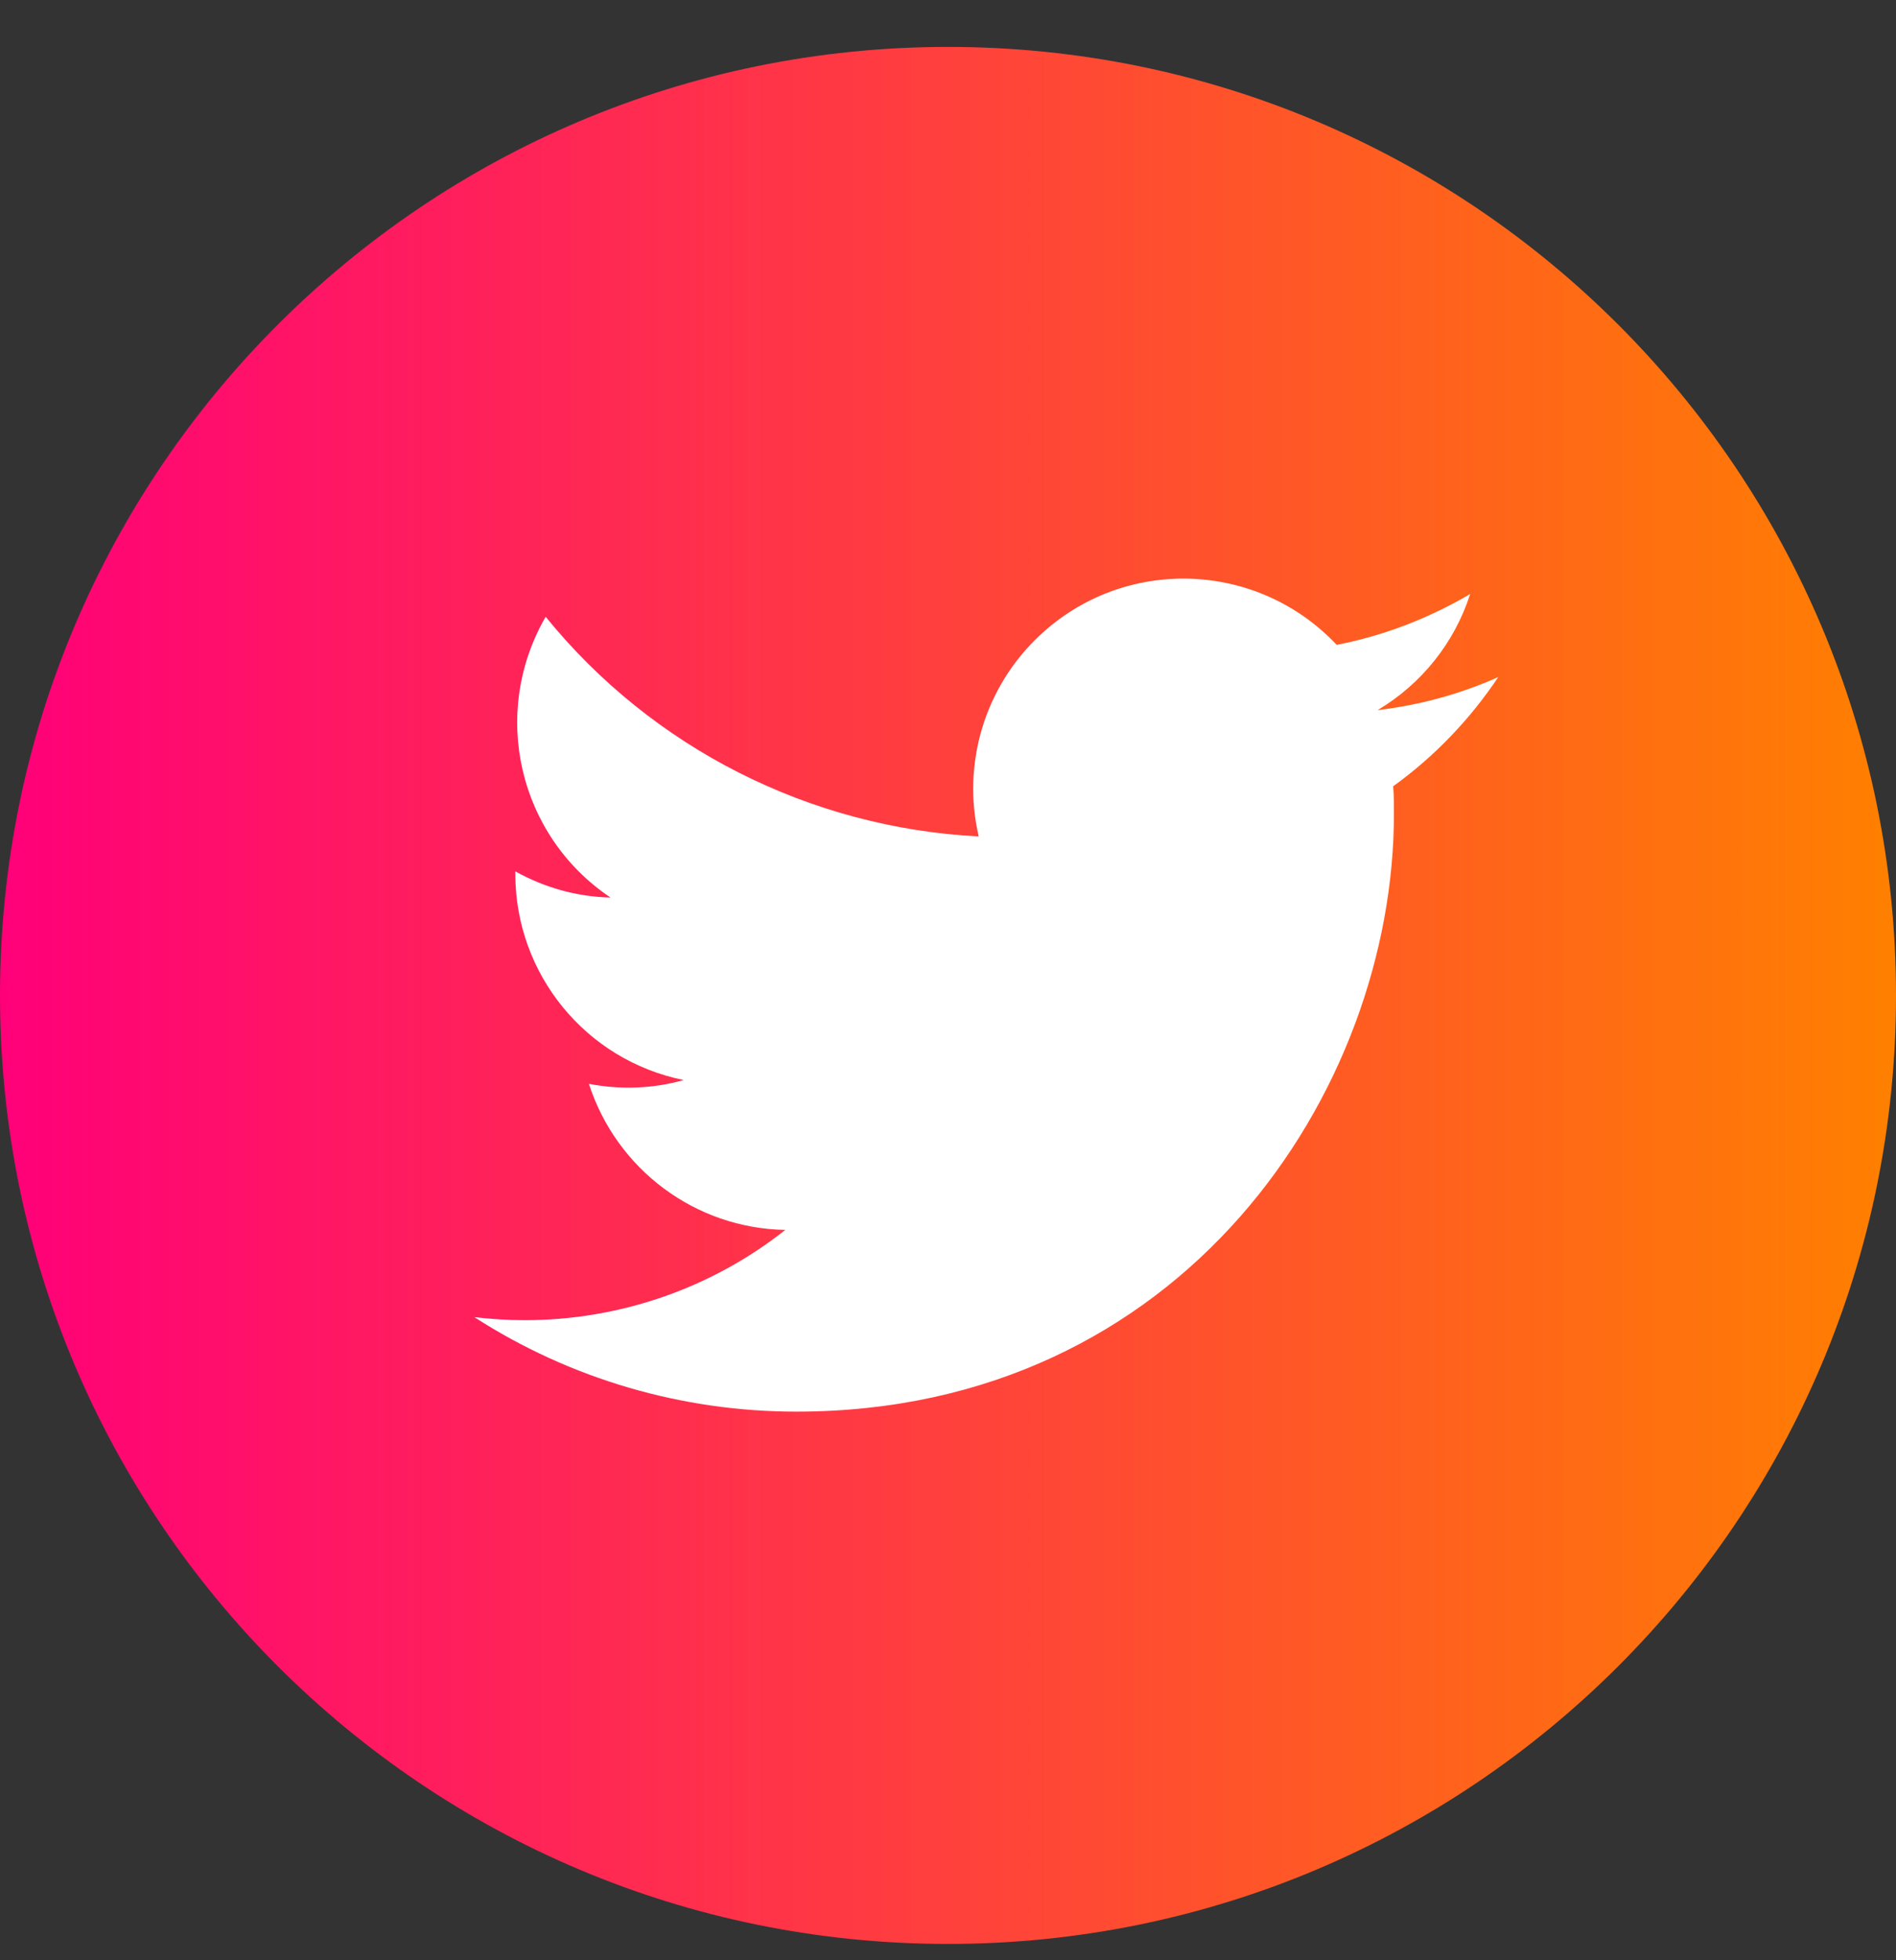
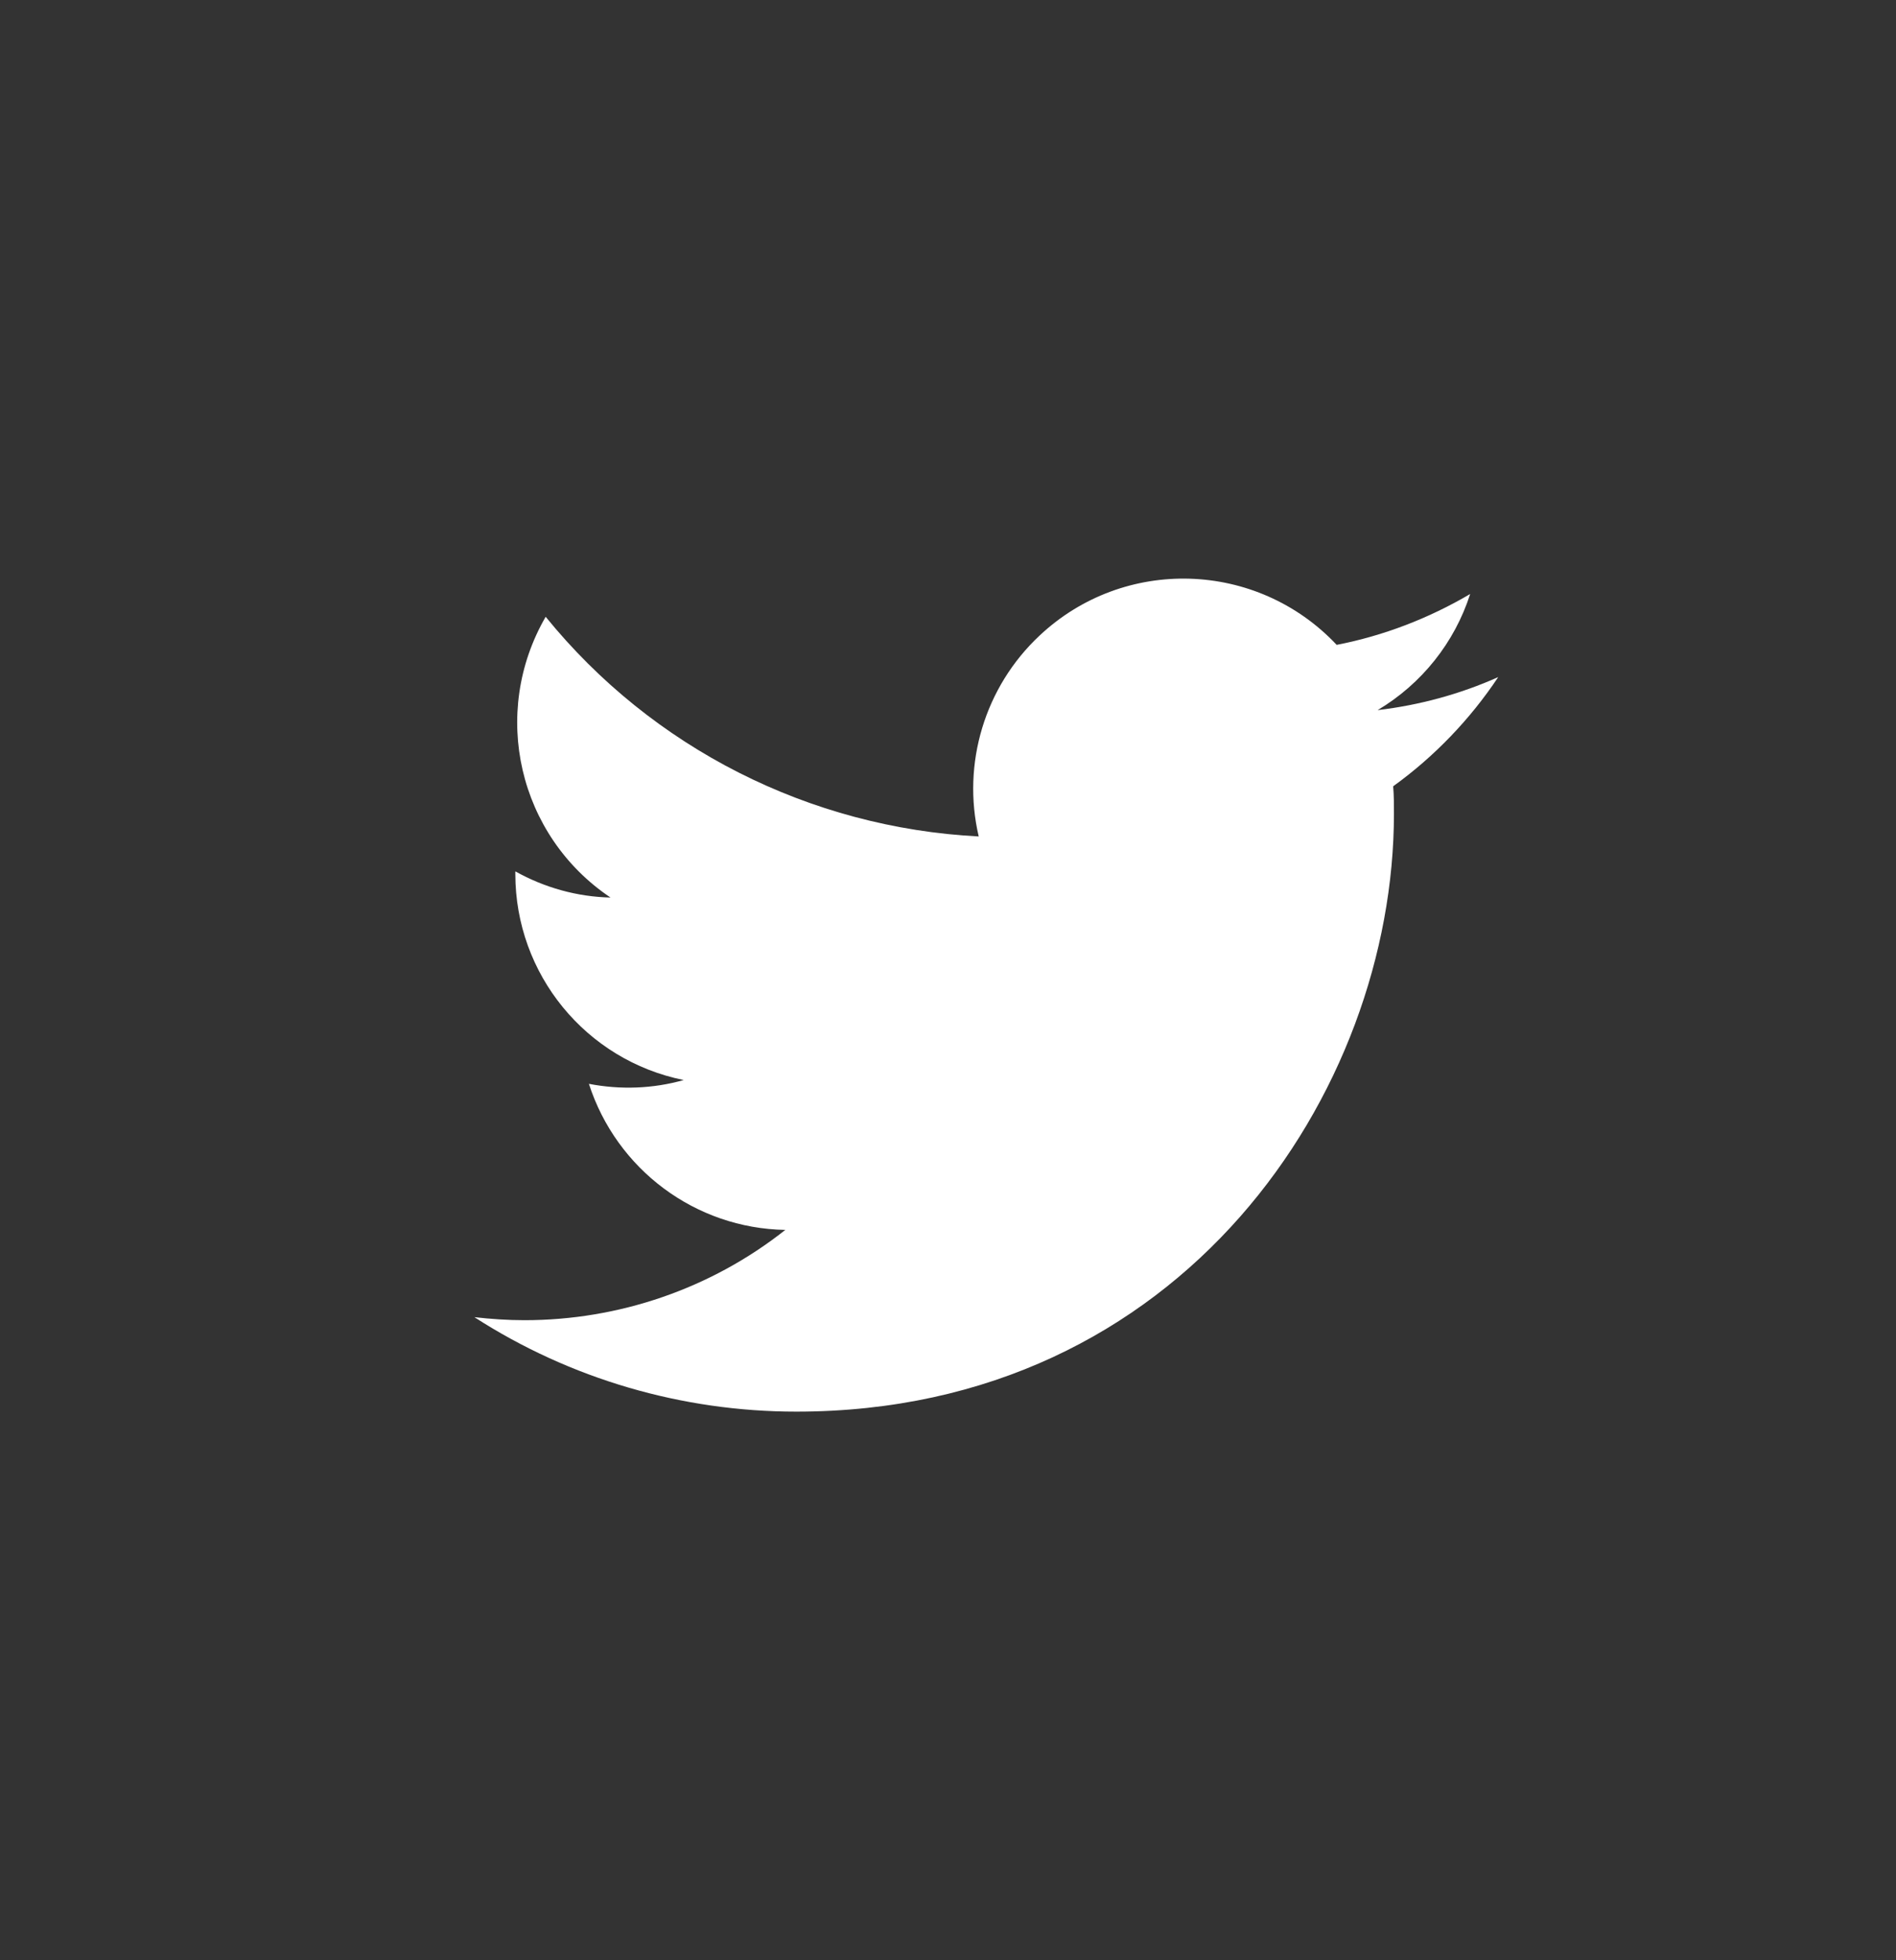
<svg xmlns="http://www.w3.org/2000/svg" width="30" height="31" viewBox="0 0 30 31" fill="none">
  <rect x="0" y="0" width="30" height="31" fill="#333333" stroke="none" />
  <g clip-path="url(#clip0_4679_4354)">
-     <path d="M15 30.742C23.284 30.742 30 24.026 30 15.742C30 7.458 23.284 0.742 15 0.742C6.716 0.742 0 7.458 0 15.742C0 24.026 6.716 30.742 15 30.742Z" fill="url(#paint0_linear_4679_4354)" />
    <path d="M22.044 12.436C22.056 12.58 22.056 12.724 22.056 12.868C22.056 17.26 18.714 22.324 12.6 22.324C10.794 22.324 9.024 21.808 7.506 20.83C7.77 20.86 8.034 20.878 8.298 20.878C9.792 20.878 11.25 20.38 12.426 19.45C11.004 19.426 9.756 18.496 9.318 17.14C9.816 17.236 10.332 17.218 10.818 17.08C9.27 16.768 8.154 15.406 8.154 13.822V13.78C8.616 14.038 9.132 14.182 9.66 14.194C8.202 13.216 7.752 11.278 8.634 9.754C10.32 11.83 12.81 13.09 15.486 13.228C15.216 12.076 15.582 10.864 16.446 10.054C17.784 8.794 19.89 8.86 21.15 10.198C21.894 10.054 22.608 9.778 23.262 9.394C23.016 10.162 22.494 10.816 21.798 11.23C22.458 11.152 23.1 10.978 23.706 10.708C23.262 11.374 22.698 11.962 22.05 12.43L22.044 12.436Z" fill="white" />
  </g>
  <defs>
    <linearGradient id="paint0_linear_4679_4354" x1="0" y1="15.742" x2="30" y2="15.742" gradientUnits="userSpaceOnUse">
      <stop stop-color="#FF0079" />
      <stop offset="1" stop-color="#FF8000" />
    </linearGradient>
    <clipPath id="clip0_4679_4354">
      <rect width="30" height="30" fill="white" transform="translate(0 0.742)" />
    </clipPath>
  </defs>
</svg>